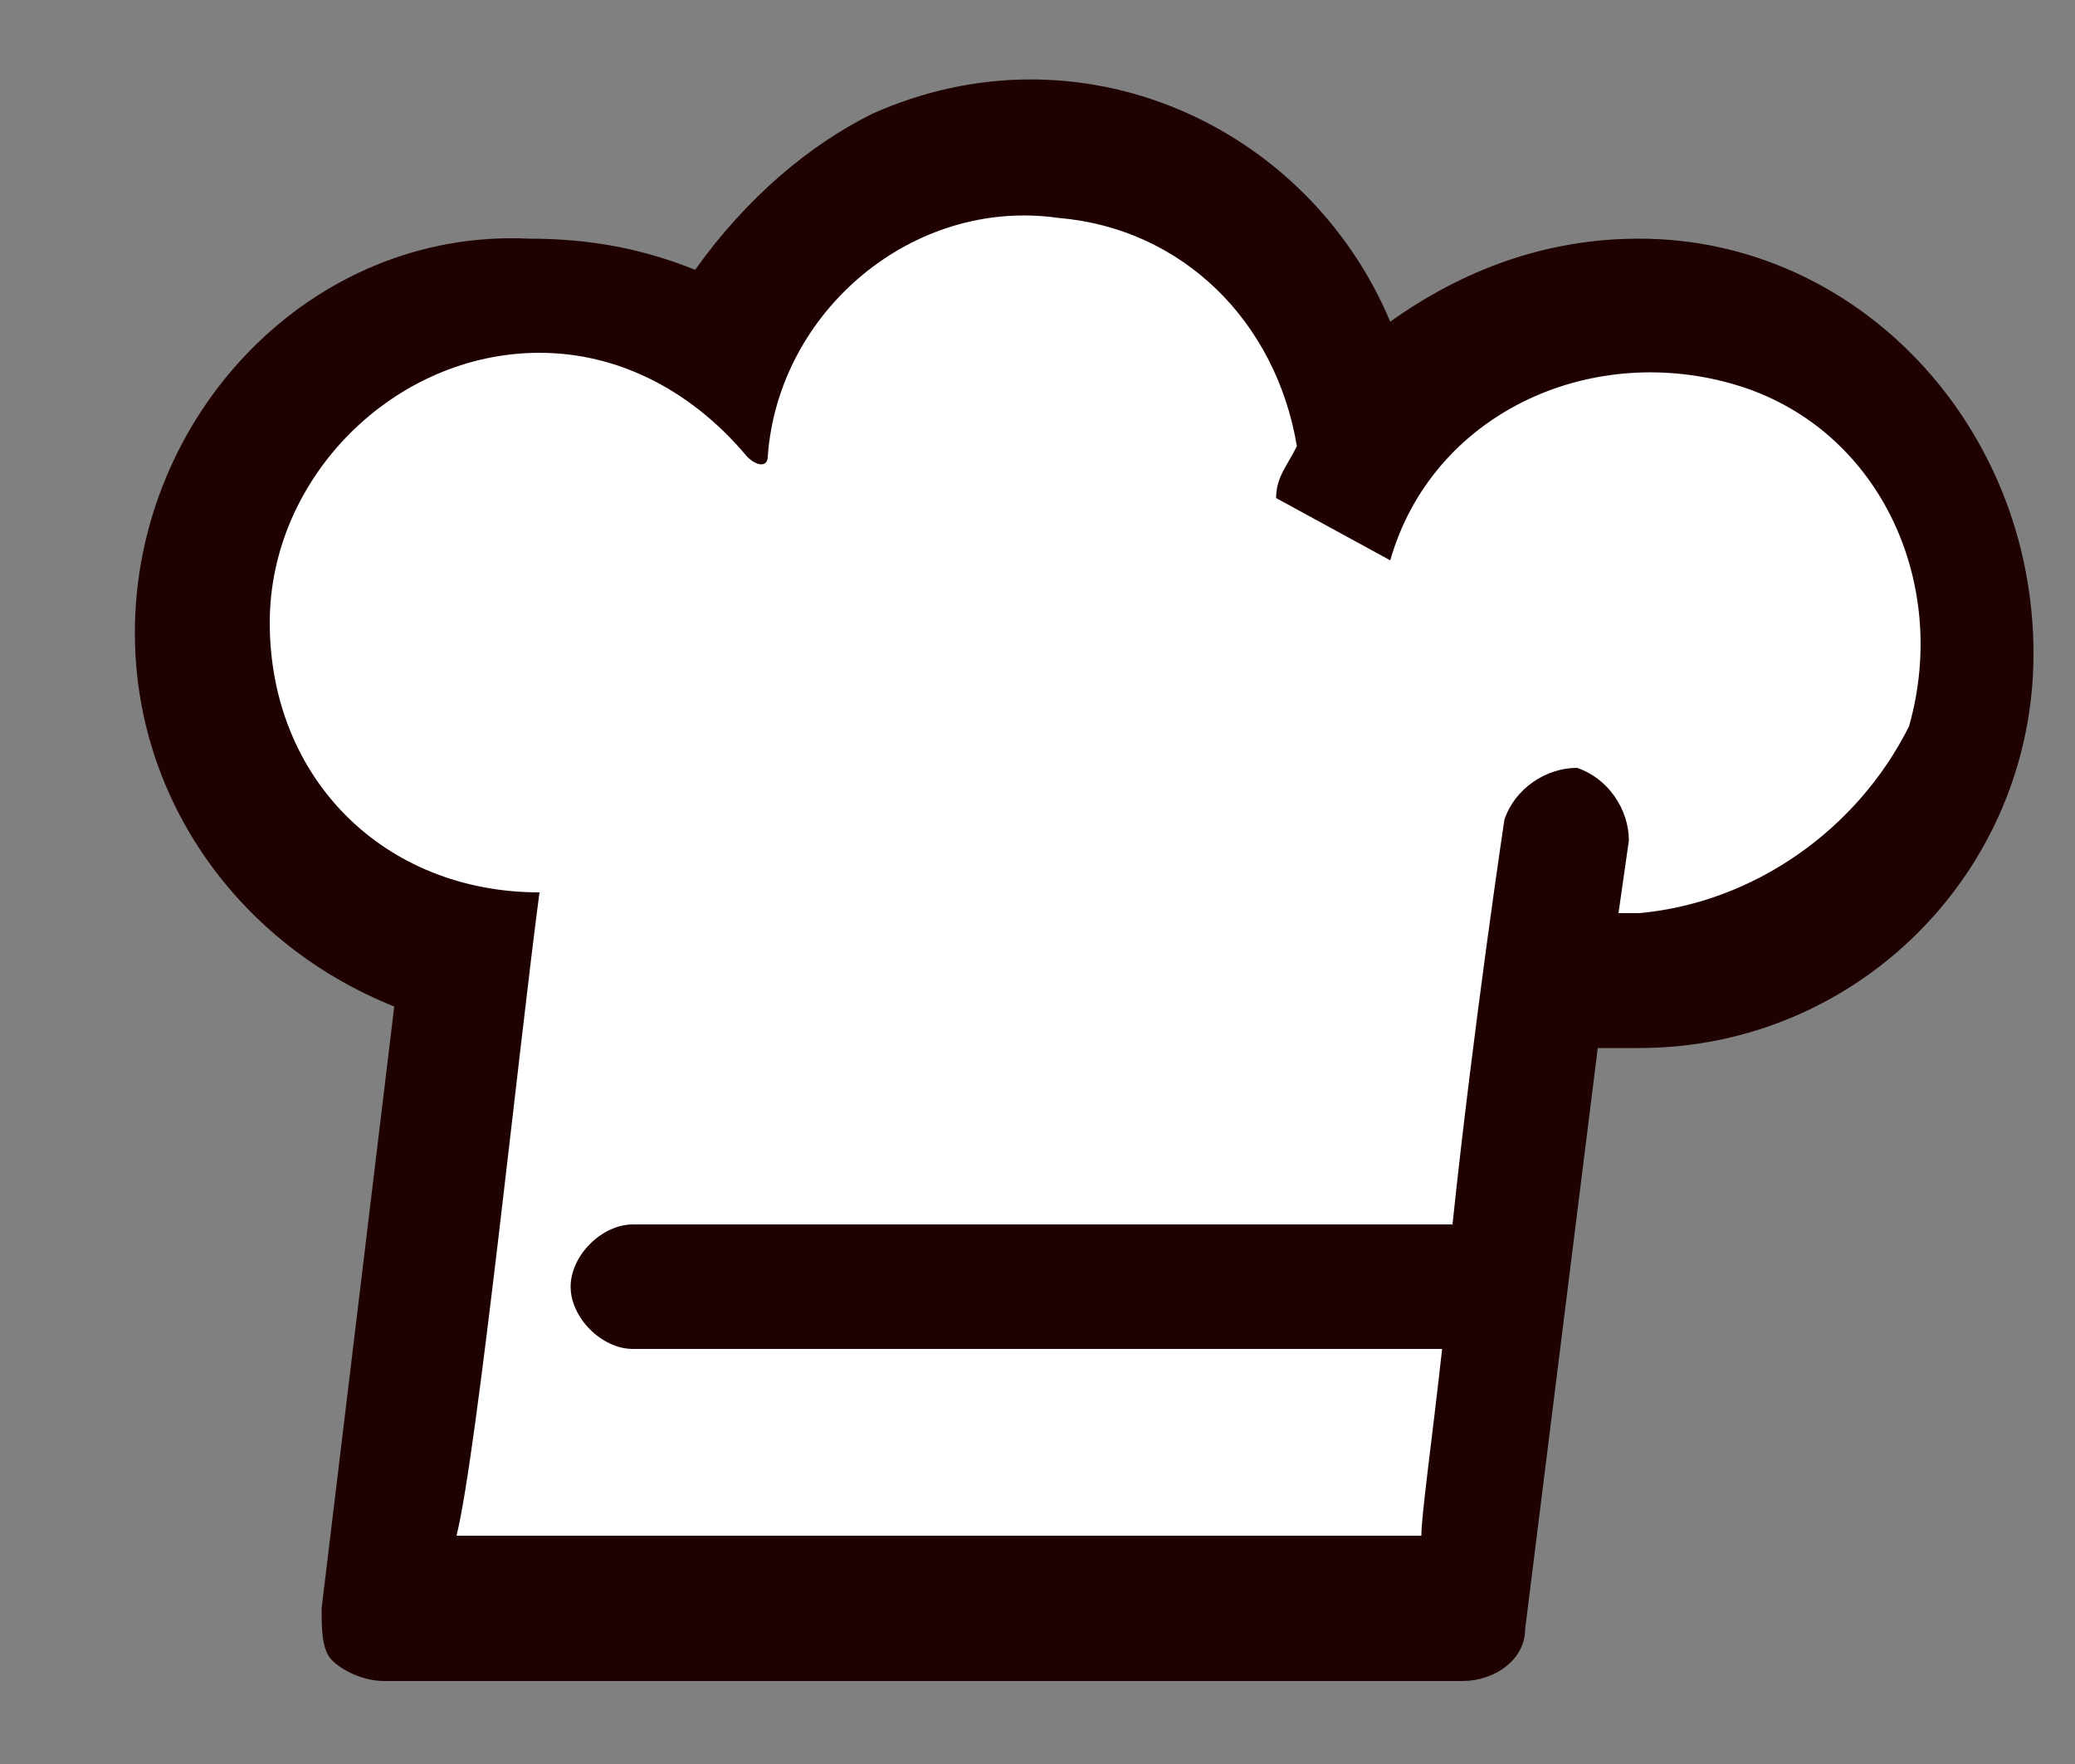
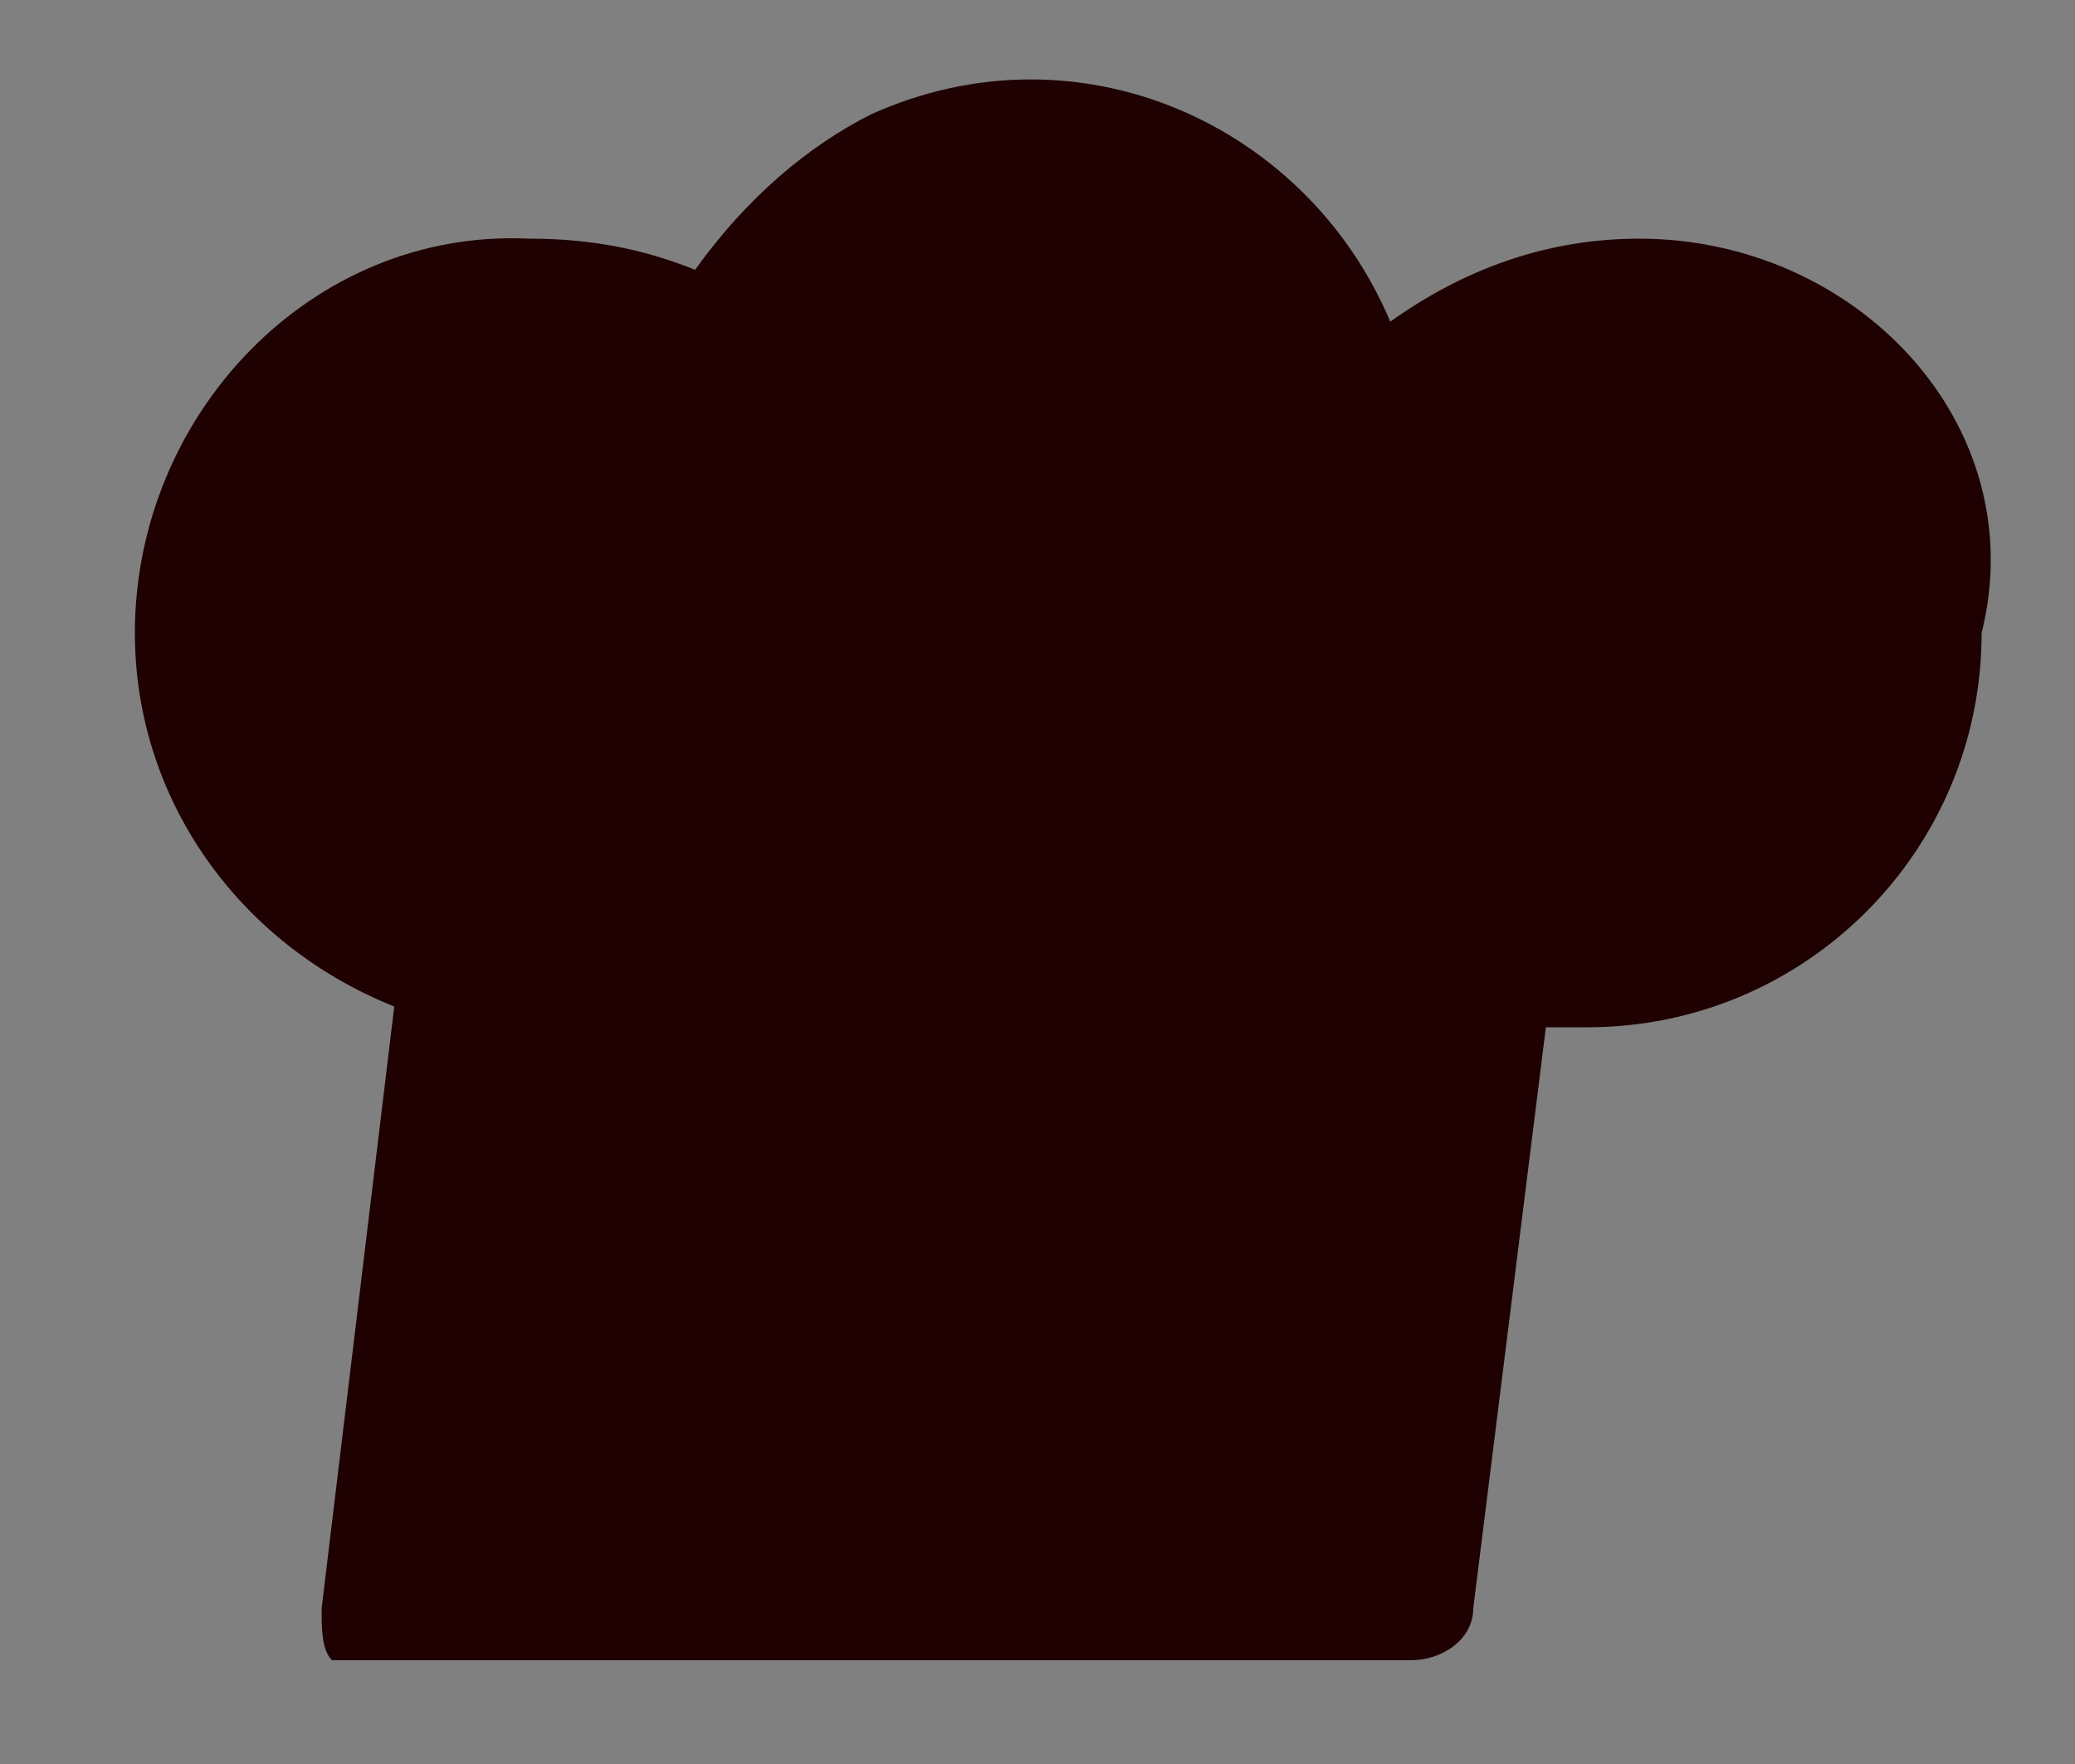
<svg xmlns="http://www.w3.org/2000/svg" version="1.1" x="0px" y="0px" viewBox="0 0 20 17" style="enable-background:new 0 0 20 17;" xml:space="preserve">
  <rect x="0" y="0" width="20" height="17" fill="#808080" stroke="none" />
  <style type="text/css">
	.st0{fill:#1E0100;}
	.st1{fill:#FFFFFF;}
</style>
-   <path class="st0" d="M15.8,2.3c-0.9,0-1.7,0.3-2.4,0.8c-0.8-1.9-3-2.9-5-2C7.8,1.4,7.2,1.9,6.7,2.6c-0.5-0.2-1-0.3-1.6-0.3  C3,2.2,1.3,4,1.3,6.1c0,1.6,1,3,2.5,3.6l-0.7,5.8c0,0.2,0,0.4,0.1,0.5c0.1,0.1,0.3,0.2,0.5,0.2h10.4c0.3,0,0.6-0.2,0.6-0.5l0.7-5.6  c0.1,0,0.2,0,0.4,0c2.1,0,3.8-1.7,3.8-3.8C19.6,4.1,17.9,2.3,15.8,2.3" />
-   <path class="st1" d="M15.8,8.8c-0.1,0-0.1,0-0.2,0l0.1-0.7c0-0.3-0.2-0.6-0.5-0.7c-0.3,0-0.6,0.2-0.7,0.5c0,0,0,0,0,0  c0,0-0.3,2-0.5,3.9H6.1c-0.3,0-0.6,0.3-0.6,0.6c0,0.3,0.3,0.6,0.6,0.6h7.8c-0.1,0.9-0.2,1.6-0.2,1.8H4.4C4.6,14,5,10.1,5.2,8.6H5.2  C3.7,8.6,2.6,7.5,2.6,6c0-1.4,1.2-2.6,2.6-2.6c0.8,0,1.5,0.4,2,1c0.1,0.1,0.2,0.1,0.2,0C7.5,3,8.8,1.9,10.2,2.1  c1.2,0.1,2.1,1,2.3,2.2c-0.1,0.2-0.2,0.3-0.2,0.5l1.1,0.6c0.4-1.4,1.9-2.1,3.3-1.7s2.1,1.9,1.7,3.3C17.9,8,16.9,8.7,15.8,8.8" />
+   <path class="st0" d="M15.8,2.3c-0.9,0-1.7,0.3-2.4,0.8c-0.8-1.9-3-2.9-5-2C7.8,1.4,7.2,1.9,6.7,2.6c-0.5-0.2-1-0.3-1.6-0.3  C3,2.2,1.3,4,1.3,6.1c0,1.6,1,3,2.5,3.6l-0.7,5.8c0,0.2,0,0.4,0.1,0.5h10.4c0.3,0,0.6-0.2,0.6-0.5l0.7-5.6  c0.1,0,0.2,0,0.4,0c2.1,0,3.8-1.7,3.8-3.8C19.6,4.1,17.9,2.3,15.8,2.3" />
</svg>